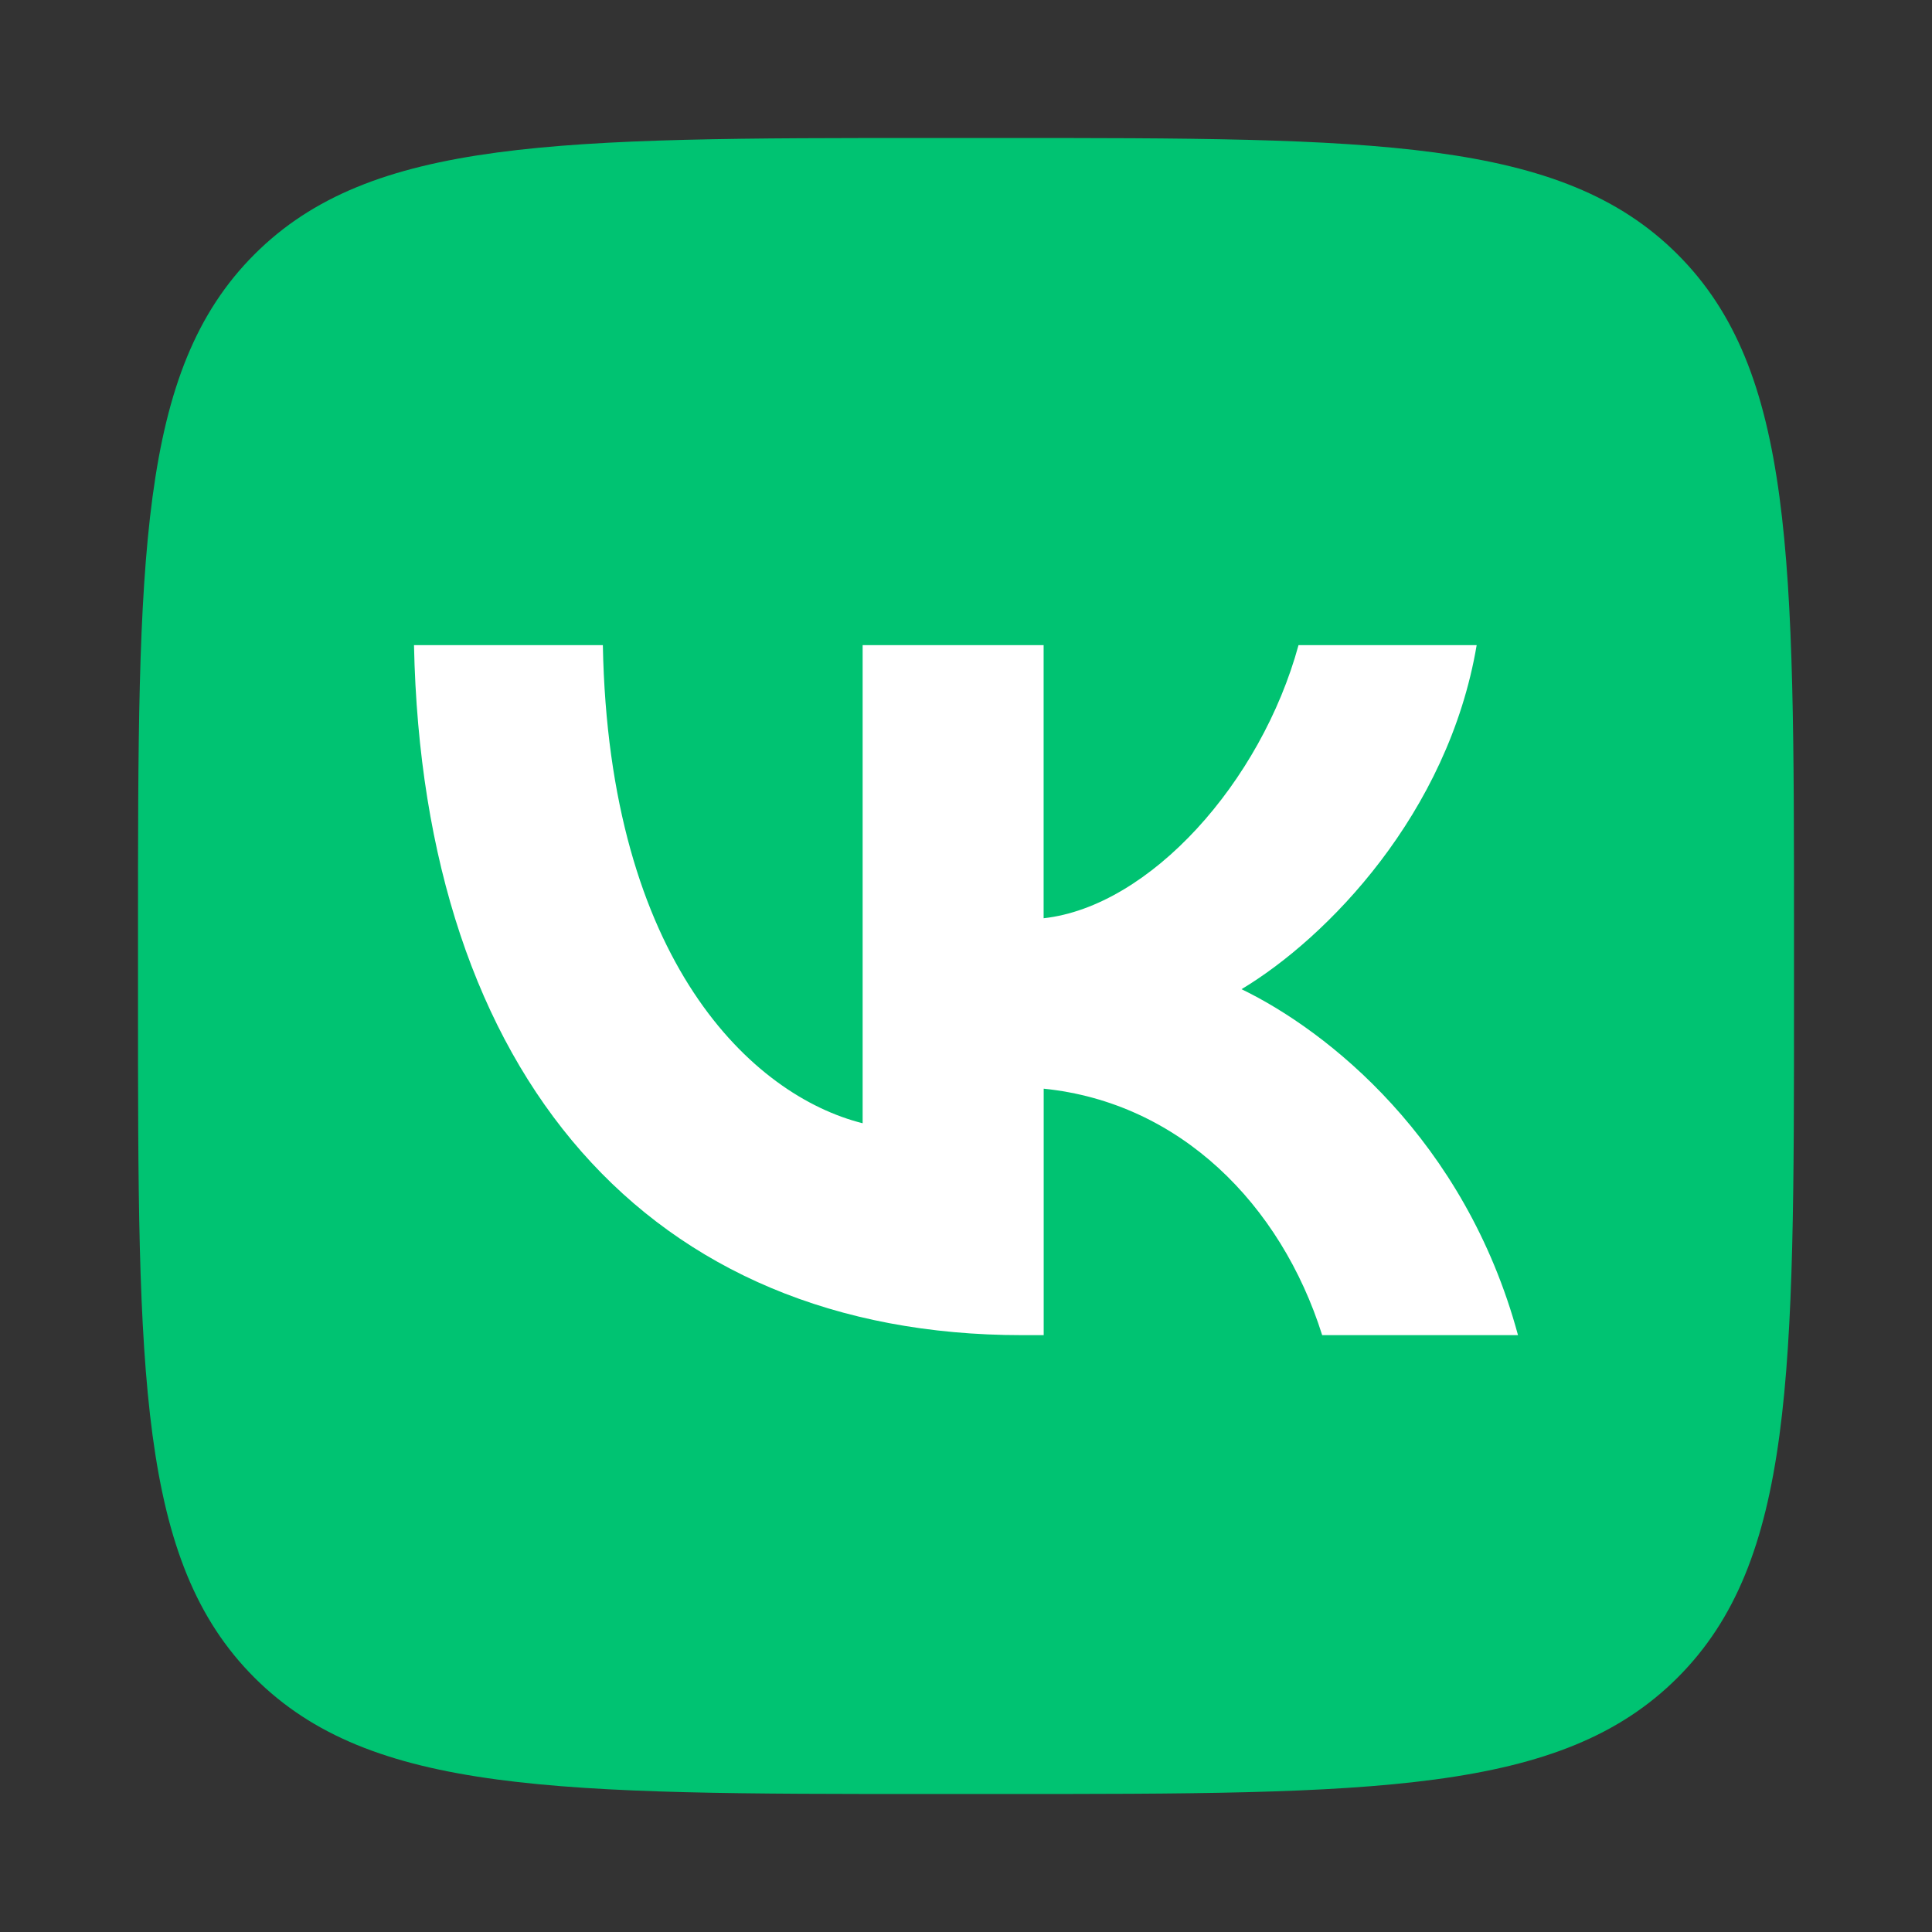
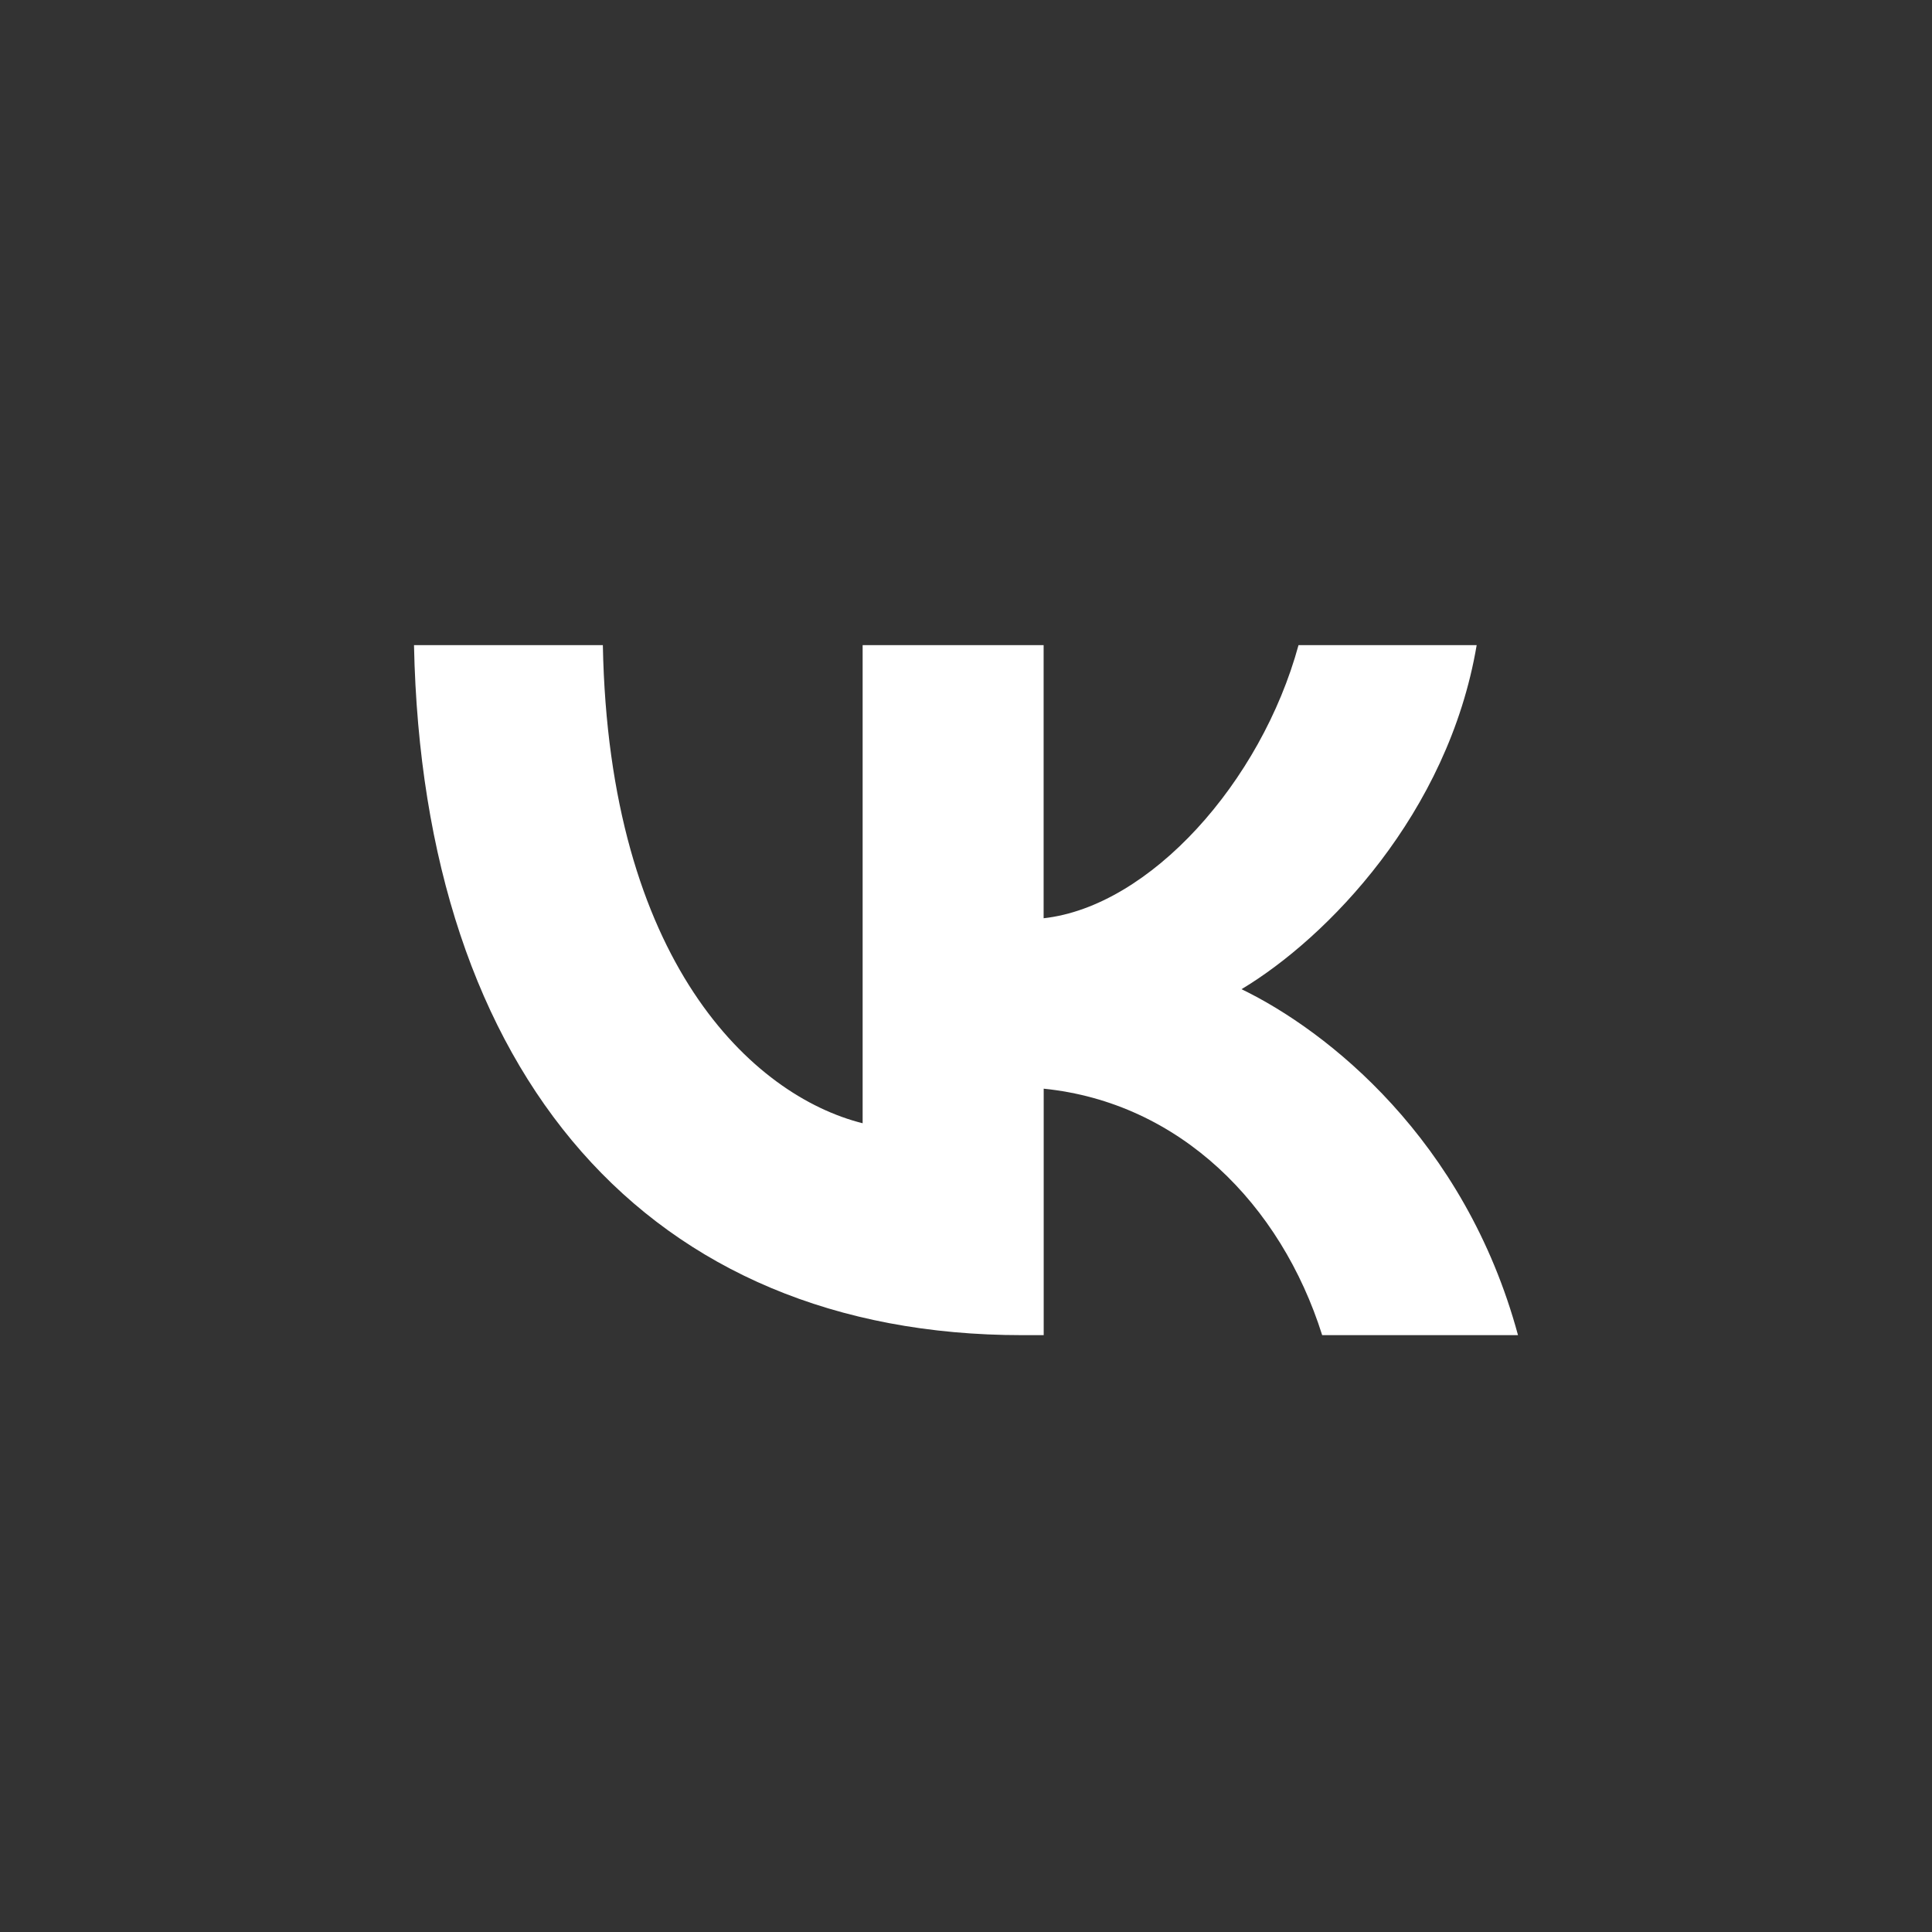
<svg xmlns="http://www.w3.org/2000/svg" width="28" height="28" viewBox="0 0 28 28" fill="none">
  <rect x="0" y="0" width="28" height="28" fill="#333333" stroke="none" />
-   <path d="M2 13.52C2 8.089 2 5.374 3.687 3.687C5.374 2 8.089 2 13.52 2L14.48 2C19.911 2 22.626 2 24.313 3.687C26 5.374 26 8.089 26 13.52L26 14.48C26 19.911 26 22.626 24.313 24.313C22.626 26 19.911 26 14.48 26L13.52 26C8.089 26 5.374 26 3.687 24.313C2 22.626 2 19.911 2 14.48L2 13.52Z" fill="#00C372" />
  <path d="M14.813 19.35C9.408 19.35 6.128 15.593 6 9.35L8.737 9.35C8.823 13.936 10.905 15.879 12.502 16.279L12.502 9.35L15.125 9.35L15.125 13.308C16.665 13.137 18.277 11.336 18.819 9.35L21.401 9.35C20.988 11.793 19.233 13.593 17.993 14.336C19.234 14.936 21.23 16.508 22 19.35L19.162 19.35C18.563 17.45 17.095 15.978 15.126 15.778L15.126 19.35L14.813 19.35Z" fill="white" />
</svg>